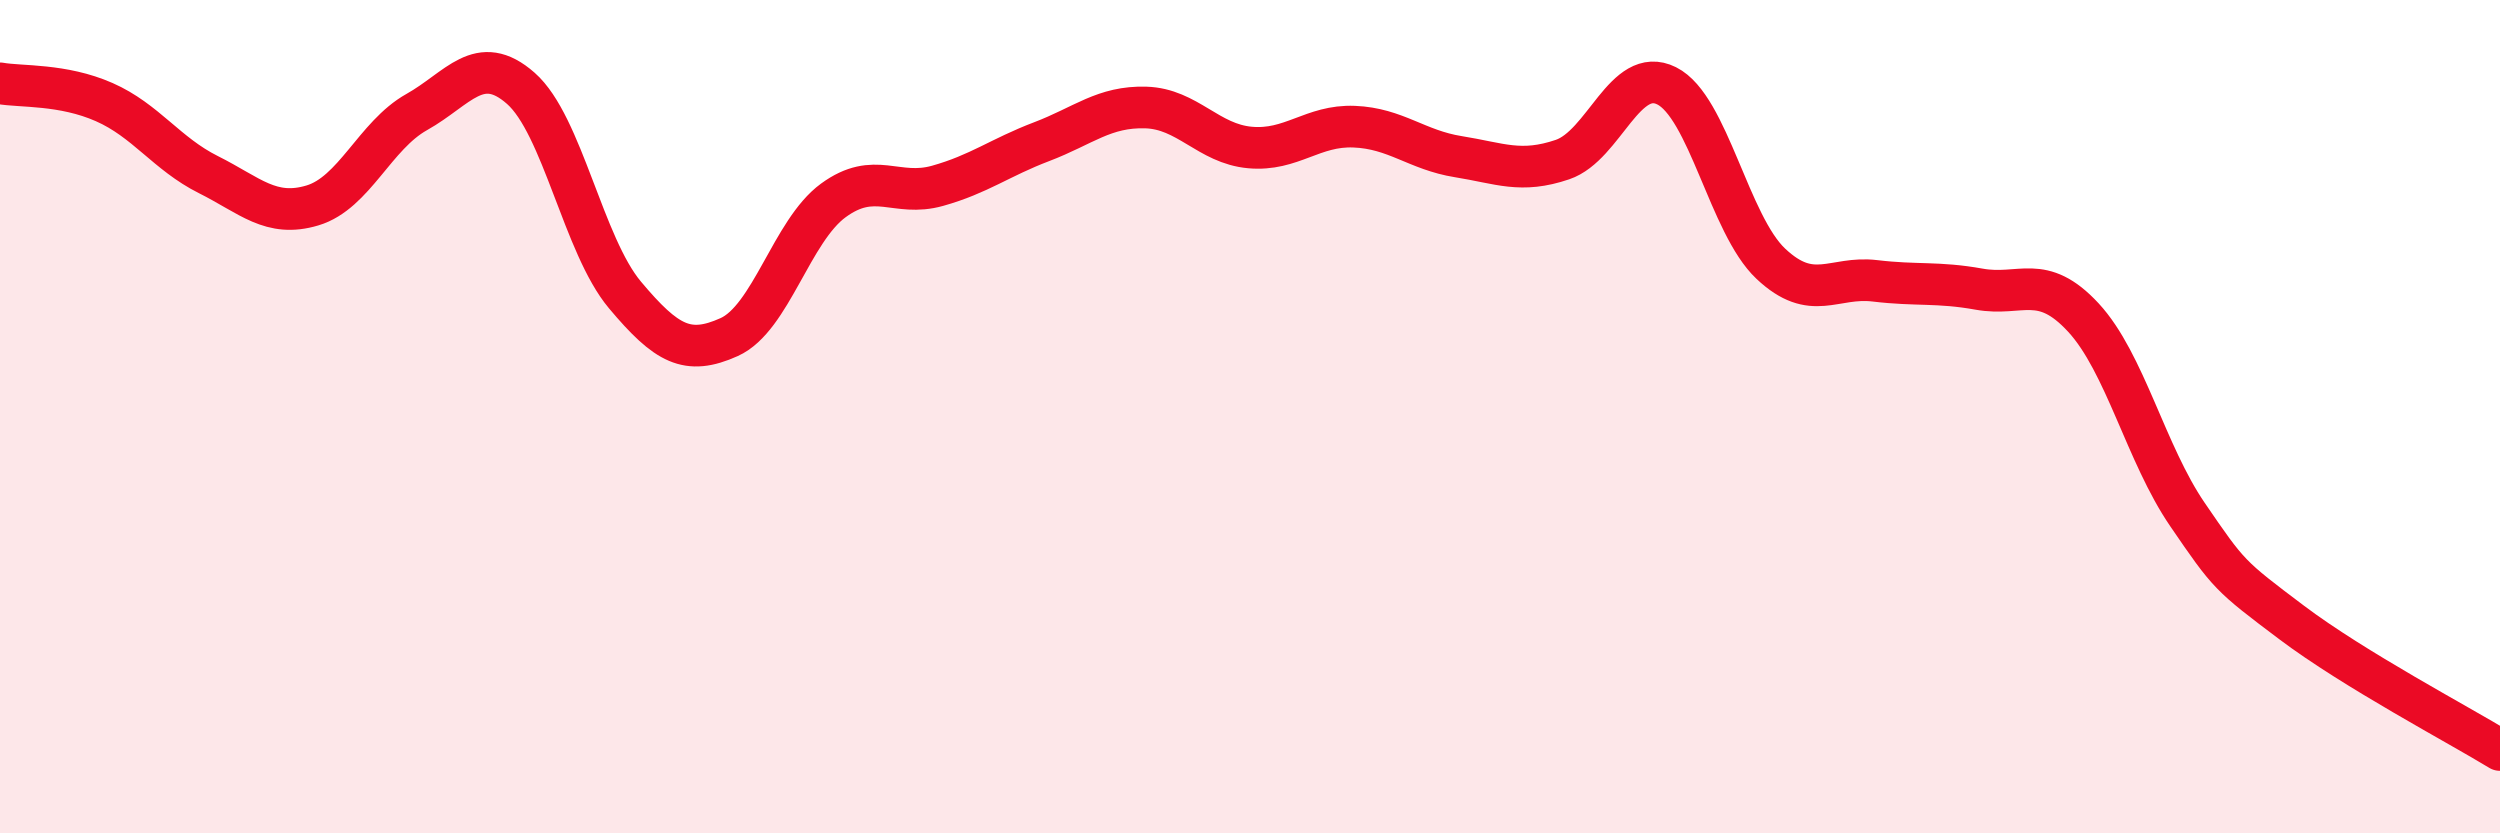
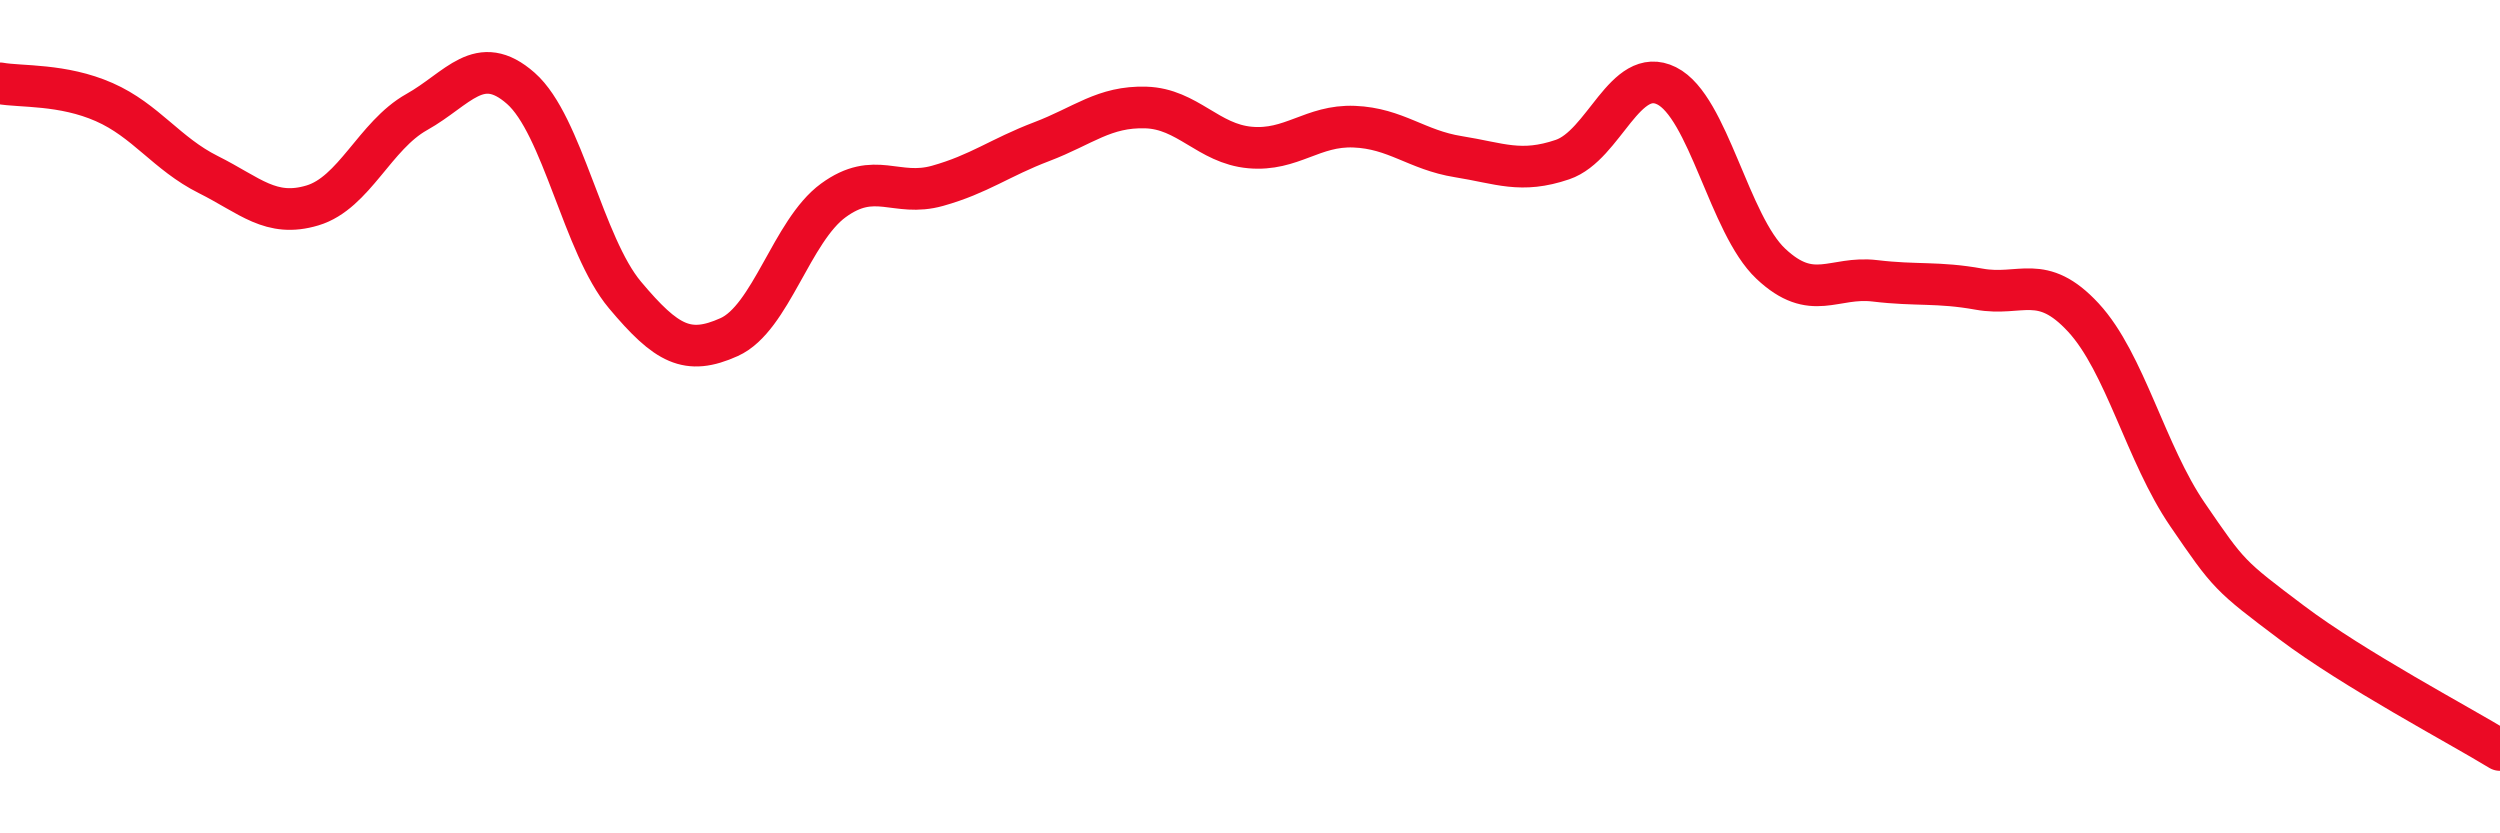
<svg xmlns="http://www.w3.org/2000/svg" width="60" height="20" viewBox="0 0 60 20">
-   <path d="M 0,2 C 0.5,2.09 1.5,2.01 2.5,2.45 C 3.5,2.89 4,3.69 5,4.19 C 6,4.69 6.5,5.23 7.5,4.93 C 8.5,4.63 9,3.25 10,2.69 C 11,2.13 11.5,1.24 12.5,2.12 C 13.5,3 14,5.89 15,7.08 C 16,8.27 16.5,8.54 17.5,8.09 C 18.5,7.64 19,5.54 20,4.81 C 21,4.08 21.5,4.74 22.5,4.46 C 23.5,4.18 24,3.78 25,3.4 C 26,3.02 26.5,2.55 27.5,2.58 C 28.5,2.61 29,3.45 30,3.54 C 31,3.63 31.5,3 32.5,3.04 C 33.5,3.08 34,3.6 35,3.76 C 36,3.92 36.5,4.17 37.5,3.83 C 38.5,3.49 39,1.56 40,2.06 C 41,2.56 41.5,5.39 42.5,6.33 C 43.5,7.27 44,6.62 45,6.74 C 46,6.86 46.5,6.76 47.5,6.94 C 48.5,7.12 49,6.54 50,7.62 C 51,8.7 51.5,10.89 52.5,12.35 C 53.5,13.81 53.5,13.81 55,14.94 C 56.5,16.07 59,17.39 60,18L60 20L0 20Z" fill="#EB0A25" opacity="0.1" stroke-linecap="round" stroke-linejoin="round" />
  <path d="M 0,2 C 0.5,2.09 1.5,2.01 2.5,2.45 C 3.5,2.89 4,3.69 5,4.19 C 6,4.69 6.5,5.23 7.5,4.93 C 8.5,4.63 9,3.25 10,2.69 C 11,2.13 11.5,1.24 12.5,2.12 C 13.5,3 14,5.89 15,7.08 C 16,8.27 16.5,8.54 17.5,8.09 C 18.5,7.64 19,5.54 20,4.81 C 21,4.08 21.5,4.74 22.5,4.46 C 23.5,4.18 24,3.78 25,3.4 C 26,3.02 26.5,2.55 27.5,2.58 C 28.5,2.61 29,3.45 30,3.54 C 31,3.63 31.5,3 32.5,3.04 C 33.5,3.08 34,3.6 35,3.76 C 36,3.92 36.5,4.17 37.5,3.83 C 38.5,3.49 39,1.56 40,2.06 C 41,2.56 41.5,5.39 42.5,6.33 C 43.5,7.27 44,6.62 45,6.74 C 46,6.86 46.5,6.76 47.5,6.94 C 48.5,7.12 49,6.54 50,7.62 C 51,8.7 51.5,10.89 52.5,12.35 C 53.5,13.81 53.5,13.81 55,14.94 C 56.5,16.07 59,17.39 60,18" stroke="#EB0A25" stroke-width="1" fill="none" stroke-linecap="round" stroke-linejoin="round" />
</svg>